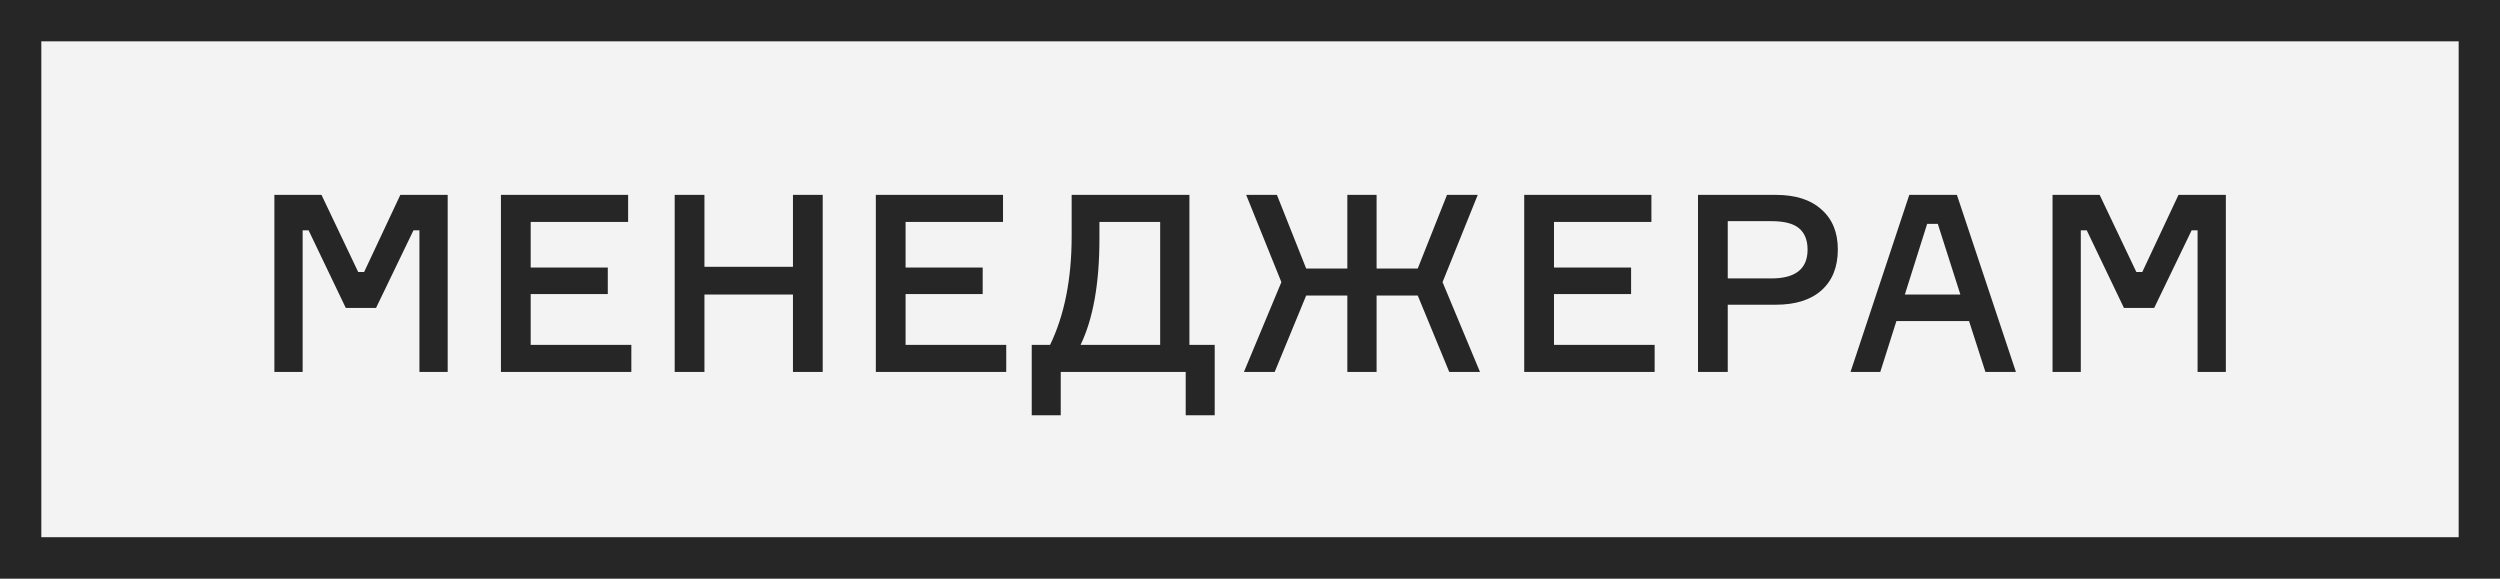
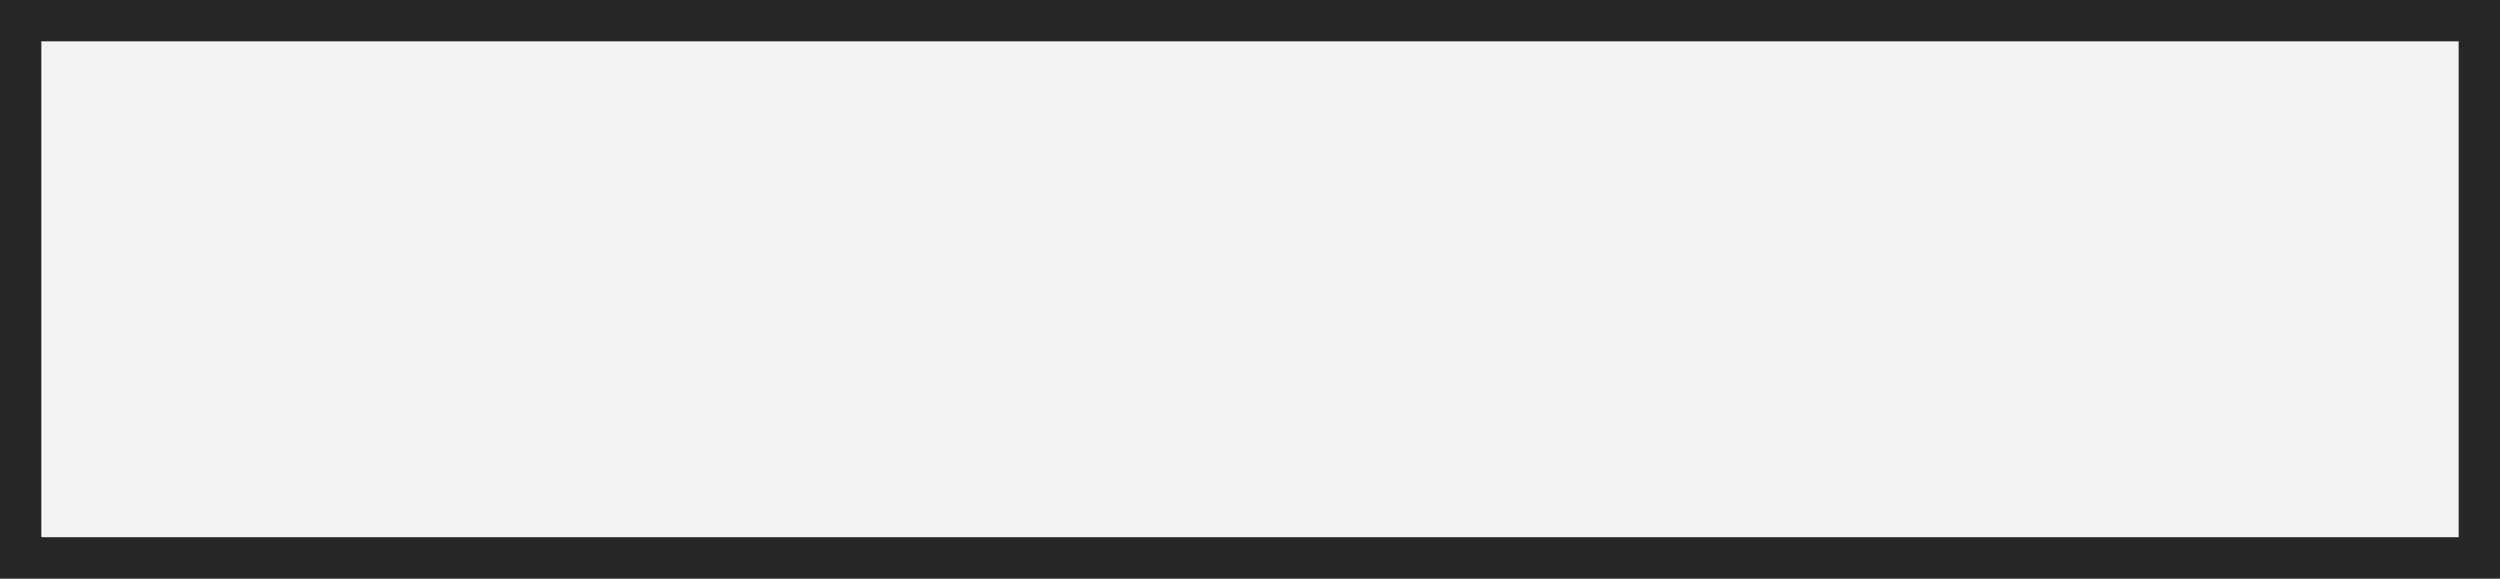
<svg xmlns="http://www.w3.org/2000/svg" width="121" height="28" viewBox="0 0 121 28" fill="none">
  <rect x="0" y="0" width="121" height="28" fill="#808080" stroke="none" />
  <rect x="1" y="1" width="119" height="26" fill="#F3F3F3" />
-   <path d="M13.28 18V9.432H15.56L17.336 13.164H17.624L19.376 9.432H21.668V18H20.3V11.148H20.012L18.2 14.904H16.736L14.936 11.148H14.648V18H13.28ZM25.685 16.692H30.557V18H24.245V9.432H30.401V10.74H25.685V12.948H29.417V14.232H25.685V16.692ZM38.379 9.432H39.819V18H38.379V14.256H34.095V18H32.655V9.432H34.095V12.912H38.379V9.432ZM43.83 16.692H48.702V18H42.39V9.432H48.546V10.74H43.83V12.948H47.562V14.232H43.83V16.692ZM57.568 16.692H58.792V20.1H57.388V18H51.34V20.1H49.936V16.692H50.824C51.52 15.252 51.868 13.5 51.868 11.436V9.432H57.568V16.692ZM56.152 16.692V10.74H53.212V11.568C53.212 13.72 52.908 15.428 52.3 16.692H56.152ZM68.619 14.304H66.627V18H65.211V14.304H63.219L61.695 18H60.207L62.019 13.656L60.315 9.432H61.803L63.219 12.996H65.211V9.432H66.627V12.996H68.619L70.035 9.432H71.523L69.819 13.656L71.631 18H70.143L68.619 14.304ZM75.213 16.692H80.085V18H73.772V9.432H79.928V10.74H75.213V12.948H78.945V14.232H75.213V16.692ZM82.183 9.432H85.951C86.903 9.432 87.639 9.668 88.159 10.14C88.687 10.604 88.951 11.248 88.951 12.072C88.951 12.92 88.687 13.58 88.159 14.052C87.639 14.516 86.903 14.748 85.951 14.748H83.623V18H82.183V9.432ZM83.623 13.476H85.735C86.903 13.476 87.487 13.012 87.487 12.084C87.487 11.628 87.351 11.284 87.079 11.052C86.807 10.82 86.359 10.704 85.735 10.704H83.623V13.476ZM96.094 18L95.302 15.54H91.786L91.006 18H89.566L92.41 9.432H94.714L97.57 18H96.094ZM93.274 10.836L92.194 14.256H94.882L93.79 10.836H93.274ZM99.343 18V9.432H101.623L103.399 13.164H103.687L105.439 9.432H107.731V18H106.363V11.148H106.075L104.263 14.904H102.799L100.999 11.148H100.711V18H99.343Z" fill="#262626" />
  <rect x="1" y="1" width="119" height="26" stroke="#262626" stroke-width="2" />
</svg>